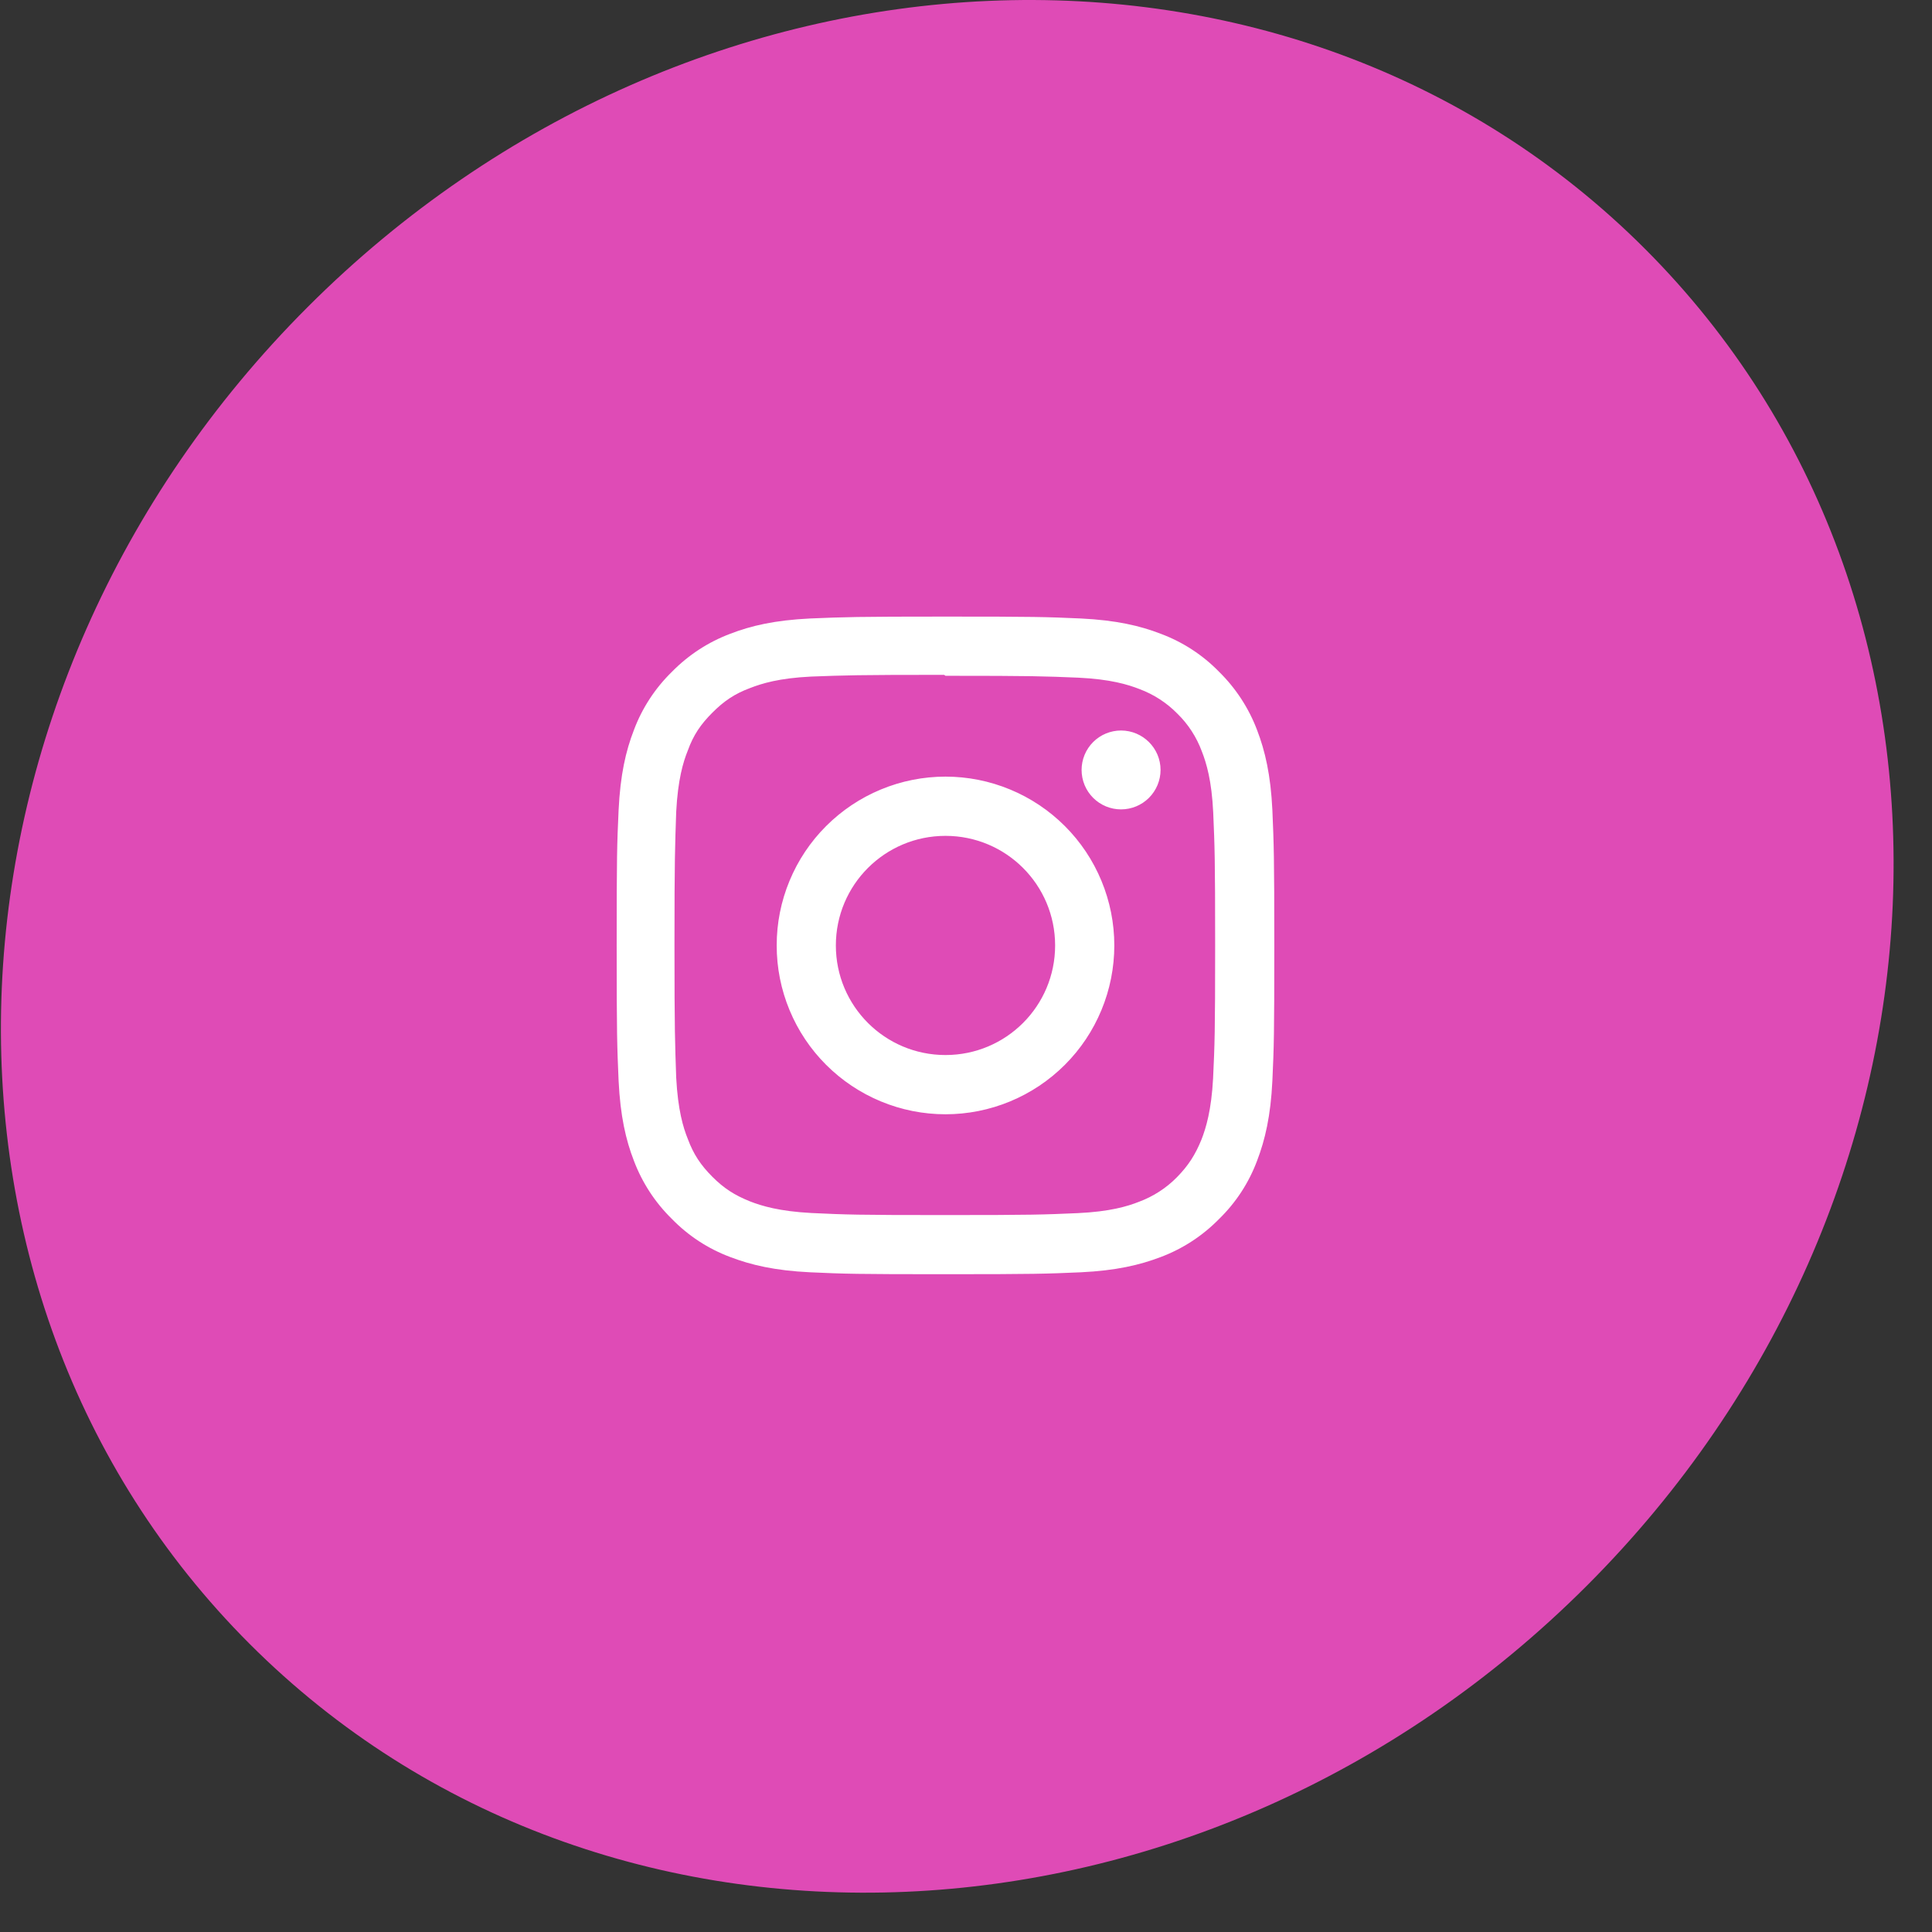
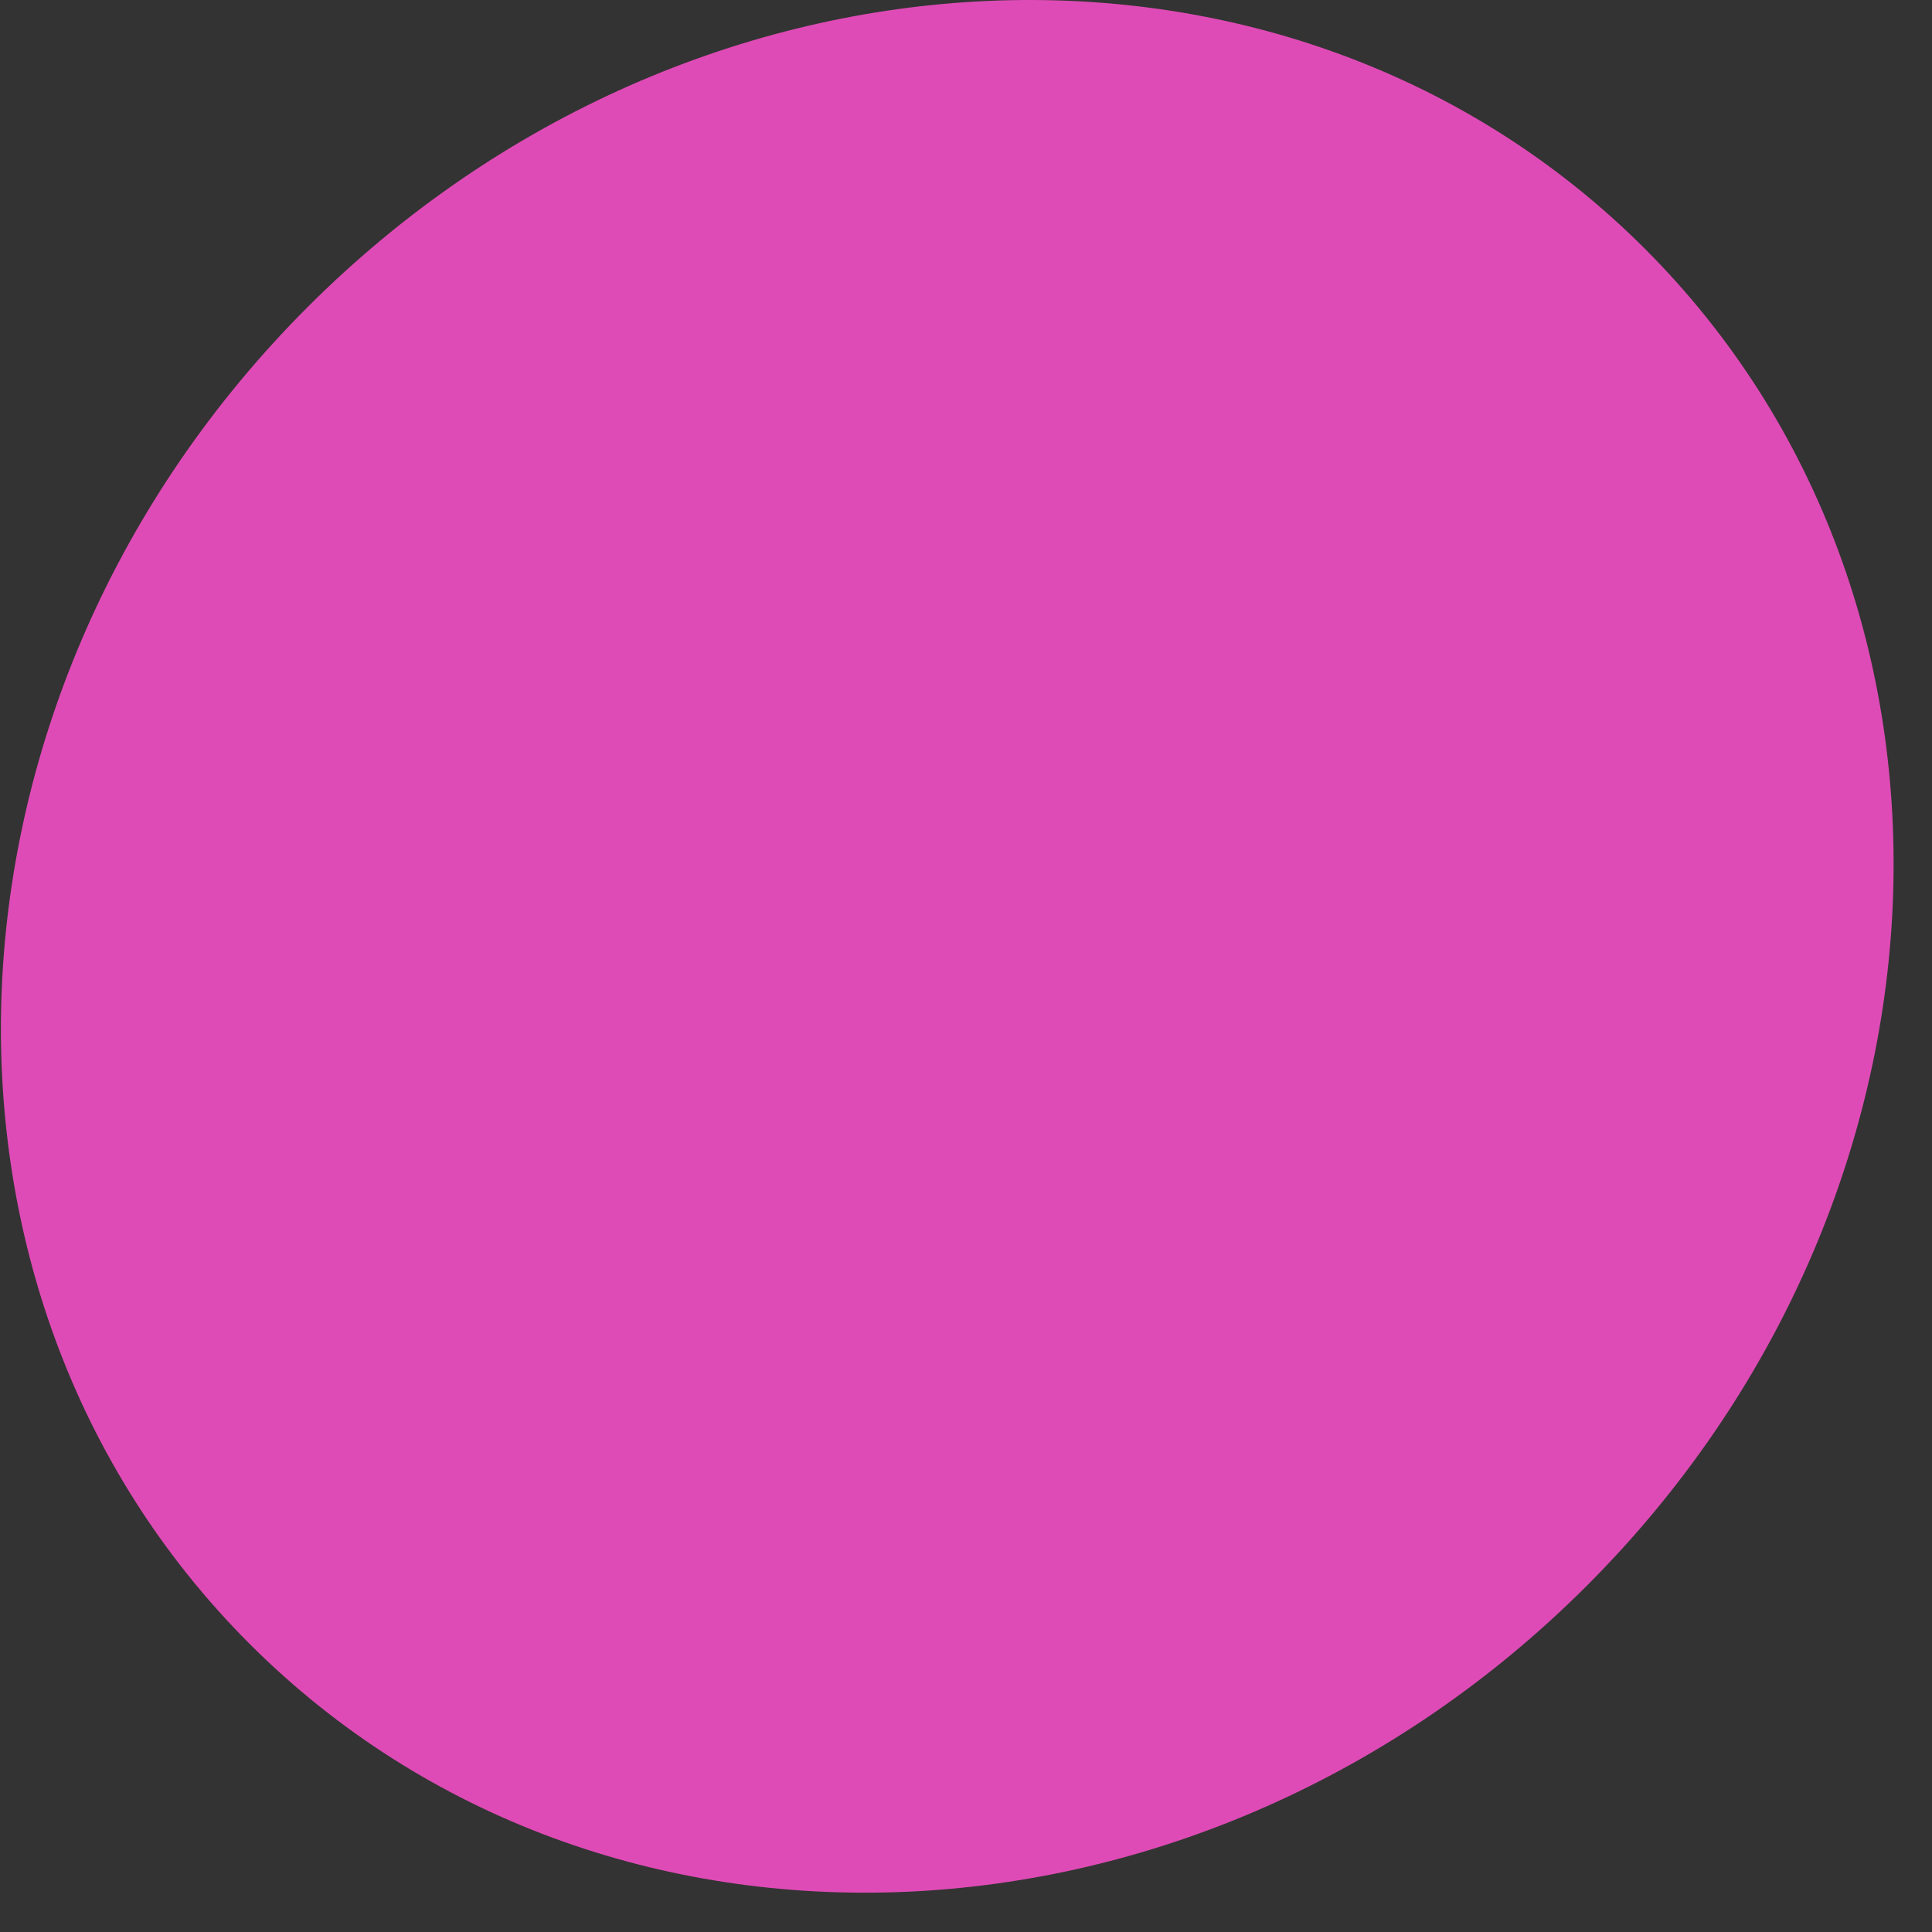
<svg xmlns="http://www.w3.org/2000/svg" width="47" height="47" viewBox="0 0 47 47" fill="none">
  <rect x="0" y="0" width="47" height="47" fill="#333333" stroke="none" />
  <path d="M38.601 38.578C29.228 47.951 14.665 48.584 6.074 39.992C-2.518 31.401 -1.885 16.838 7.488 7.466C16.861 -1.907 31.423 -2.54 40.015 6.051C48.606 14.643 47.973 29.206 38.601 38.578Z" fill="#DF4BB6" />
-   <path d="M23.001 15C20.826 15 20.555 15.011 19.704 15.046C18.85 15.088 18.272 15.221 17.762 15.419C17.228 15.62 16.745 15.936 16.346 16.343C15.937 16.742 15.621 17.226 15.421 17.76C15.223 18.27 15.091 18.848 15.049 19.703C15.01 20.554 15.002 20.825 15.002 22.999C15.002 25.174 15.012 25.445 15.049 26.296C15.091 27.148 15.223 27.728 15.421 28.238C15.623 28.772 15.938 29.255 16.346 29.654C16.744 30.063 17.227 30.379 17.762 30.579C18.272 30.774 18.852 30.91 19.704 30.951C20.556 30.99 20.826 30.998 23.001 30.998C25.175 30.998 25.447 30.988 26.297 30.951C27.149 30.91 27.73 30.774 28.24 30.579C28.774 30.378 29.257 30.062 29.657 29.654C30.066 29.256 30.381 28.773 30.581 28.238C30.776 27.728 30.912 27.148 30.953 26.296C30.992 25.444 31 25.174 31 22.999C31 20.825 30.989 20.553 30.953 19.703C30.912 18.851 30.776 18.267 30.581 17.76C30.379 17.226 30.064 16.743 29.657 16.343C29.259 15.934 28.775 15.619 28.24 15.419C27.73 15.221 27.149 15.088 26.297 15.046C25.446 15.008 25.175 15 23.001 15ZM23.001 16.44C25.137 16.44 25.392 16.451 26.235 16.486C27.014 16.523 27.438 16.653 27.72 16.763C28.067 16.892 28.382 17.096 28.642 17.361C28.907 17.619 29.11 17.934 29.238 18.281C29.348 18.562 29.477 18.986 29.514 19.765C29.55 20.609 29.561 20.864 29.561 23C29.561 25.134 29.55 25.39 29.511 26.234C29.469 27.012 29.339 27.436 29.23 27.718C29.078 28.093 28.909 28.356 28.63 28.64C28.37 28.904 28.055 29.107 27.708 29.236C27.43 29.346 27 29.476 26.218 29.512C25.37 29.549 25.12 29.559 22.979 29.559C20.838 29.559 20.588 29.549 19.739 29.509C18.96 29.468 18.531 29.337 18.25 29.228C17.869 29.076 17.609 28.907 17.33 28.628C17.049 28.347 16.869 28.079 16.732 27.706C16.619 27.428 16.491 26.998 16.45 26.217C16.422 25.378 16.408 25.119 16.408 22.988C16.408 20.858 16.422 20.597 16.45 19.748C16.491 18.966 16.619 18.538 16.732 18.259C16.869 17.878 17.049 17.618 17.33 17.337C17.608 17.058 17.869 16.878 18.25 16.737C18.531 16.628 18.95 16.497 19.732 16.459C20.58 16.428 20.83 16.417 22.968 16.417L23.001 16.44ZM23.001 18.893C22.462 18.893 21.927 18.999 21.429 19.206C20.931 19.412 20.478 19.715 20.097 20.096C19.715 20.477 19.413 20.93 19.207 21.428C19 21.927 18.894 22.461 18.895 23C18.894 23.539 19 24.073 19.207 24.572C19.413 25.07 19.715 25.523 20.097 25.904C20.478 26.285 20.931 26.588 21.429 26.794C21.927 27.001 22.462 27.107 23.001 27.107C23.54 27.107 24.074 27.001 24.573 26.794C25.071 26.588 25.524 26.285 25.905 25.904C26.287 25.523 26.589 25.07 26.795 24.572C27.002 24.073 27.108 23.539 27.108 23C27.108 22.461 27.002 21.927 26.795 21.428C26.589 20.93 26.287 20.477 25.905 20.096C25.524 19.715 25.071 19.412 24.573 19.206C24.074 18.999 23.54 18.893 23.001 18.893V18.893ZM23.001 25.666C21.527 25.666 20.334 24.474 20.334 23C20.334 21.526 21.527 20.334 23.001 20.334C24.475 20.334 25.668 21.526 25.668 23C25.668 24.474 24.475 25.666 23.001 25.666ZM28.233 18.73C28.233 18.984 28.131 19.229 27.951 19.409C27.771 19.589 27.526 19.69 27.271 19.69C27.145 19.69 27.021 19.665 26.904 19.617C26.788 19.569 26.682 19.498 26.593 19.409C26.504 19.32 26.433 19.214 26.385 19.098C26.337 18.981 26.312 18.857 26.312 18.73C26.312 18.605 26.337 18.48 26.385 18.363C26.433 18.247 26.504 18.141 26.593 18.052C26.682 17.963 26.788 17.892 26.904 17.844C27.021 17.796 27.145 17.771 27.271 17.771C27.8 17.771 28.233 18.201 28.233 18.73V18.73Z" fill="white" />
</svg>